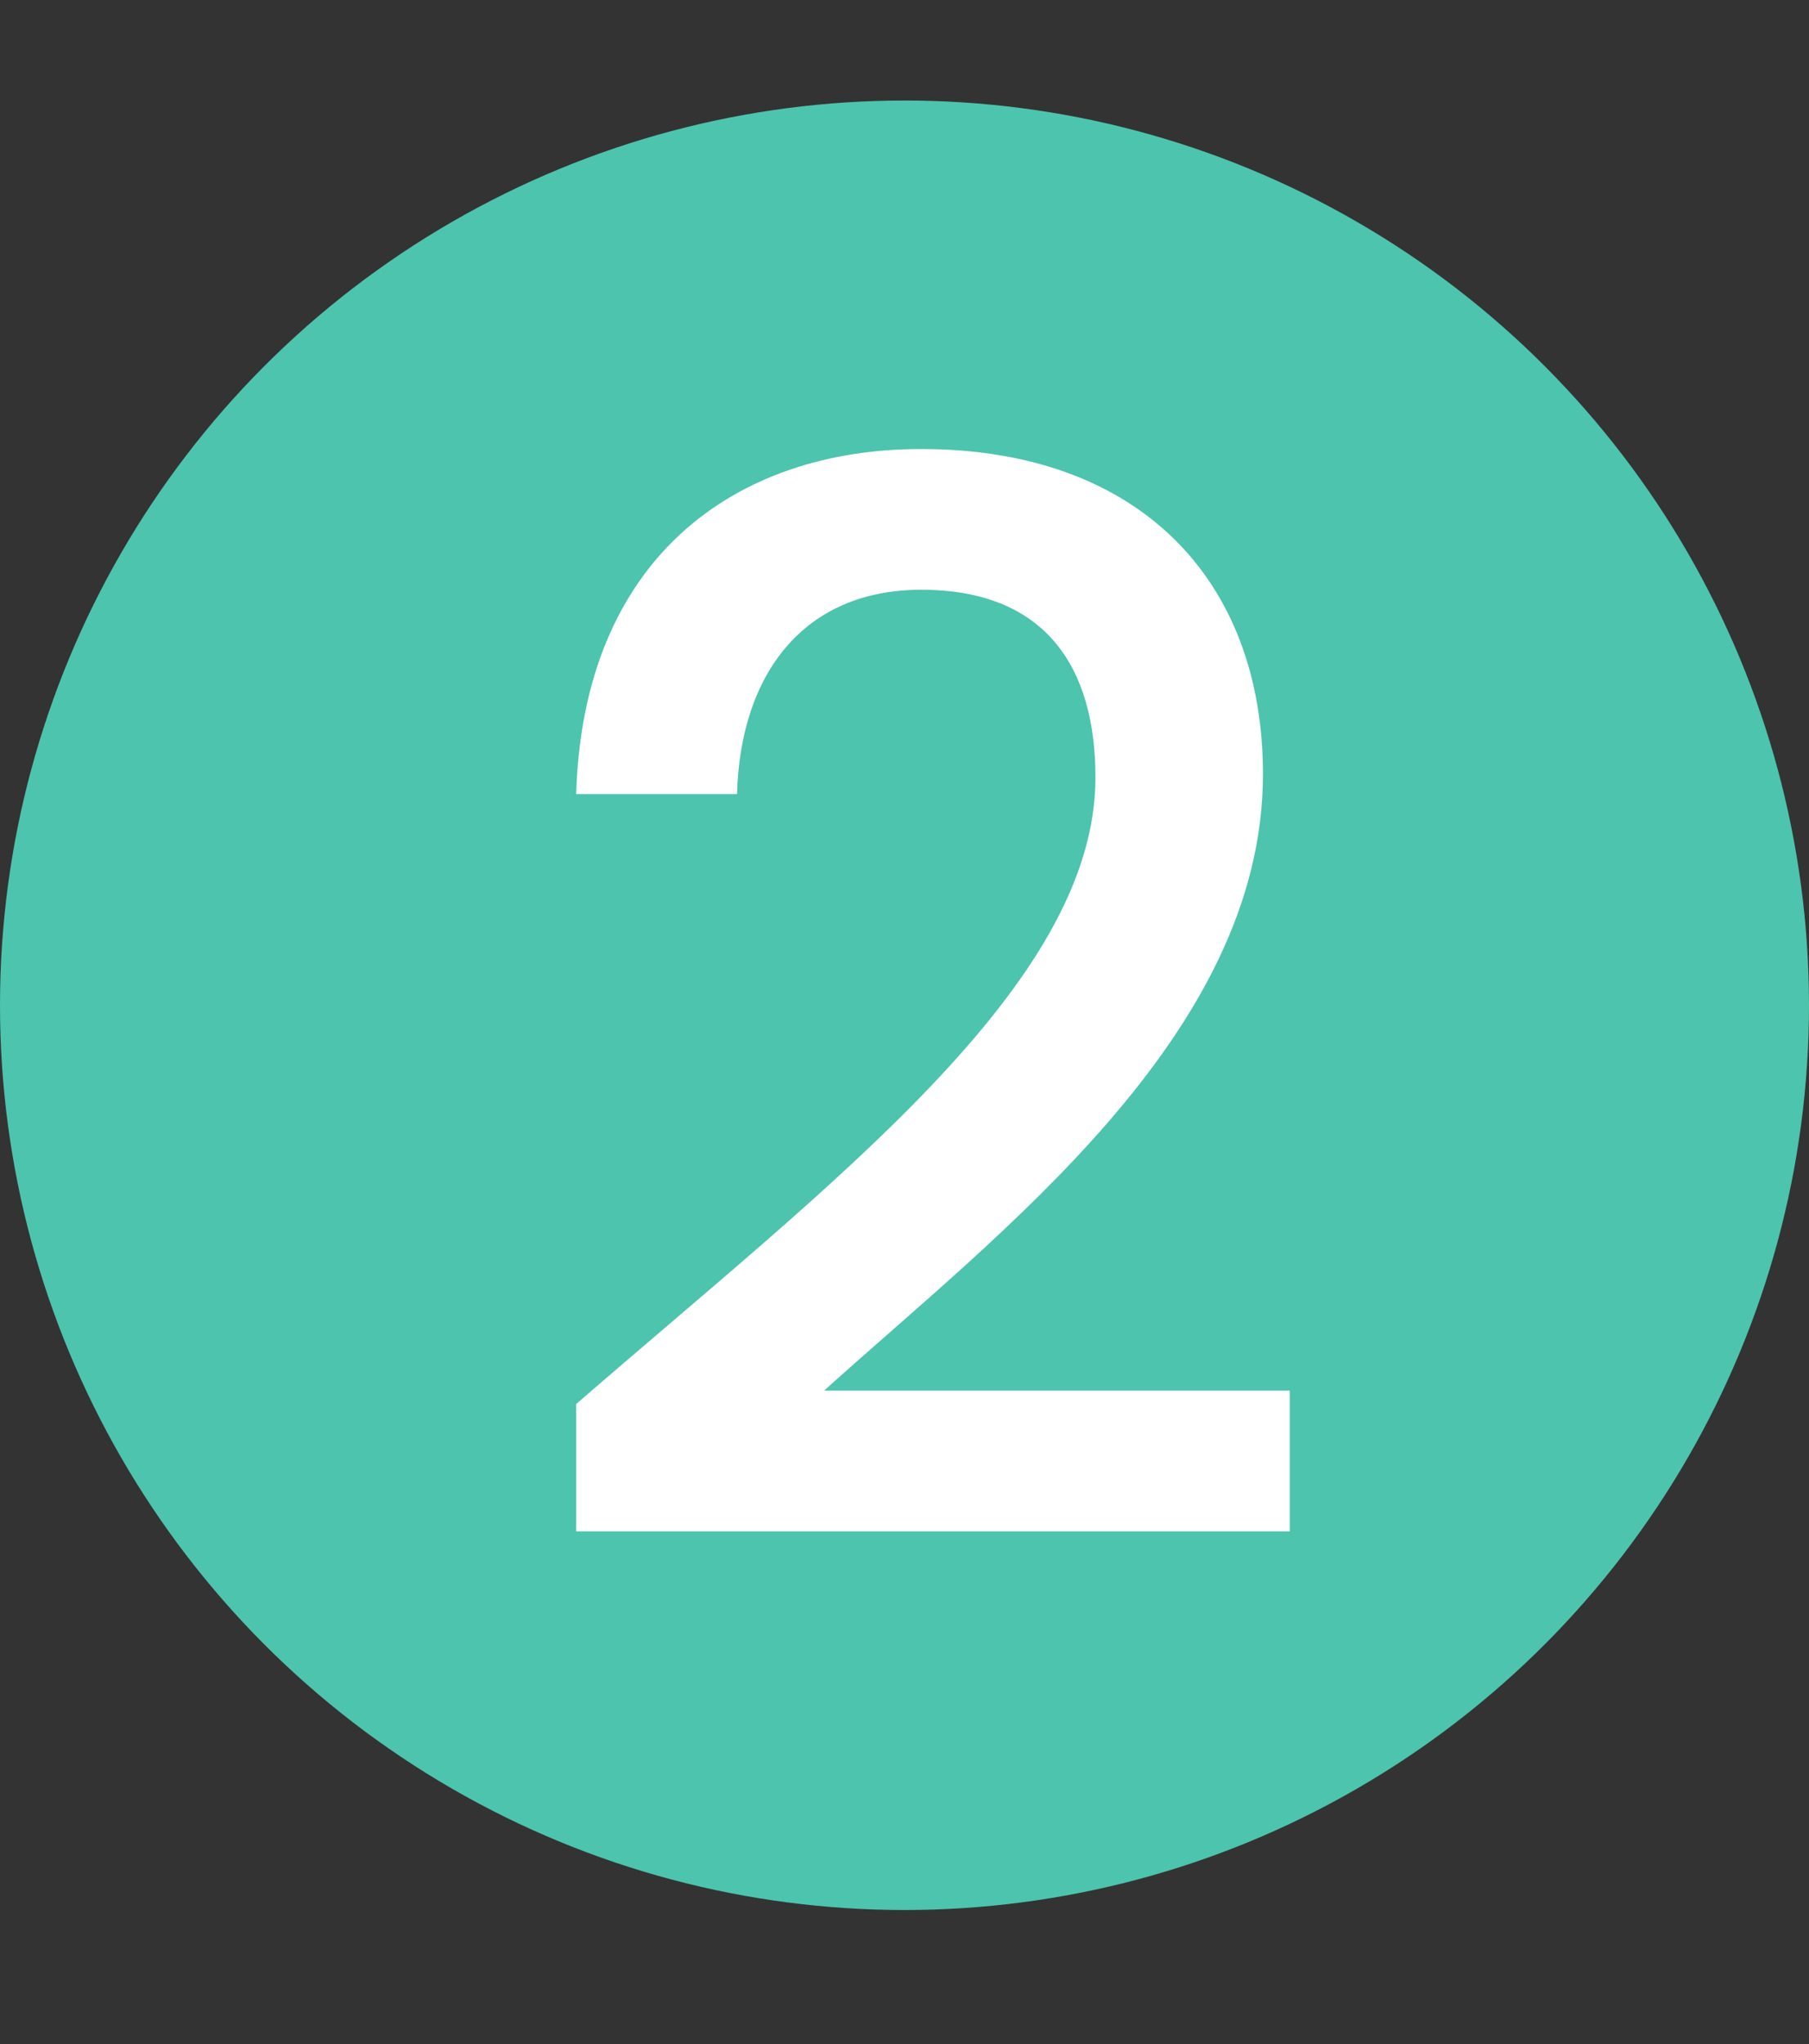
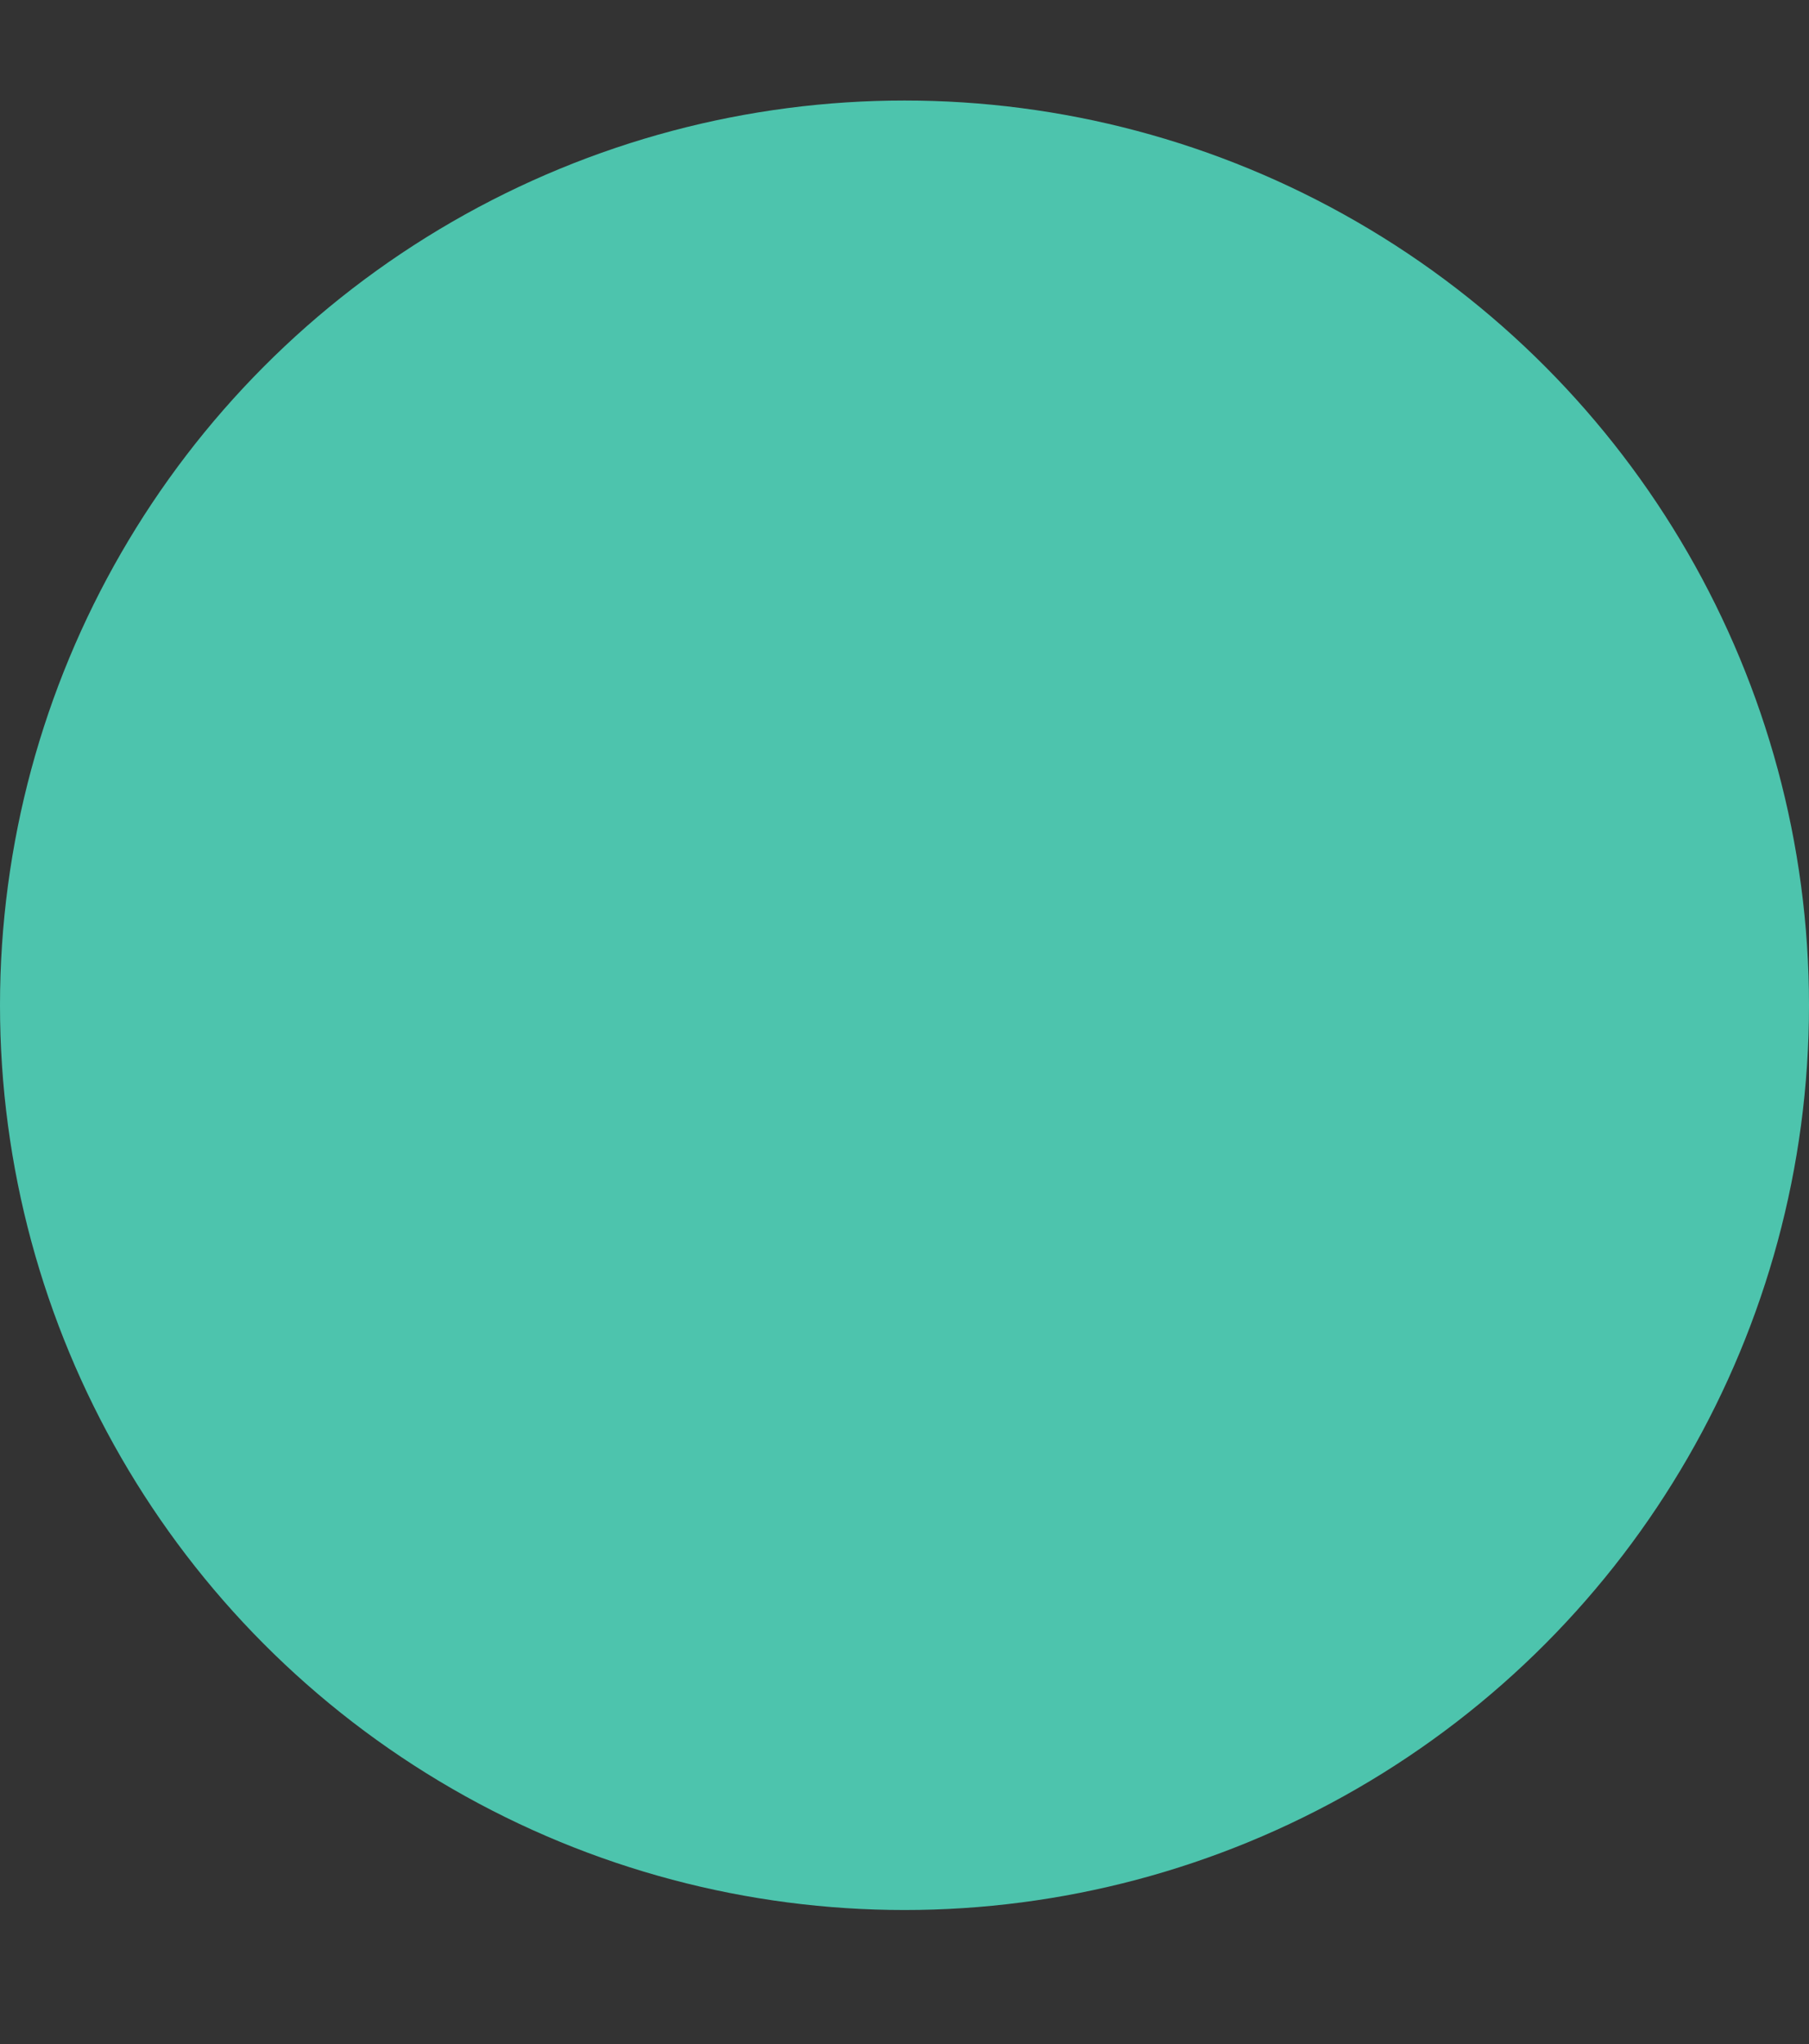
<svg xmlns="http://www.w3.org/2000/svg" id="Grupo_2288" x="0px" y="0px" viewBox="0 0 54 61" style="enable-background:new 0 0 54 61;" xml:space="preserve">
  <rect x="0" y="0" width="54" height="61" fill="#333333" stroke="none" />
  <style type="text/css">	.st0{fill:#4DC4AD;}	.st1{enable-background:new    ;}	.st2{fill:#FFFFFF;}</style>
  <circle id="Elipse_3" class="st0" cx="27" cy="30" r="27" />
  <g class="st1">
-     <path class="st2" d="M17.2,41.9c7.6-6.6,15.5-12.5,15.5-18.7c0-3.3-1.5-5.6-5.2-5.6c-3.5,0-5.4,2.5-5.5,6.1h-4.8  c0.2-7,4.7-10.3,10.3-10.3c6.5,0,10.2,3.9,10.2,9.7c0,7.8-7.9,13.7-13.1,18.4h13.9v4.2H17.2V41.9z" />
-   </g>
+     </g>
</svg>